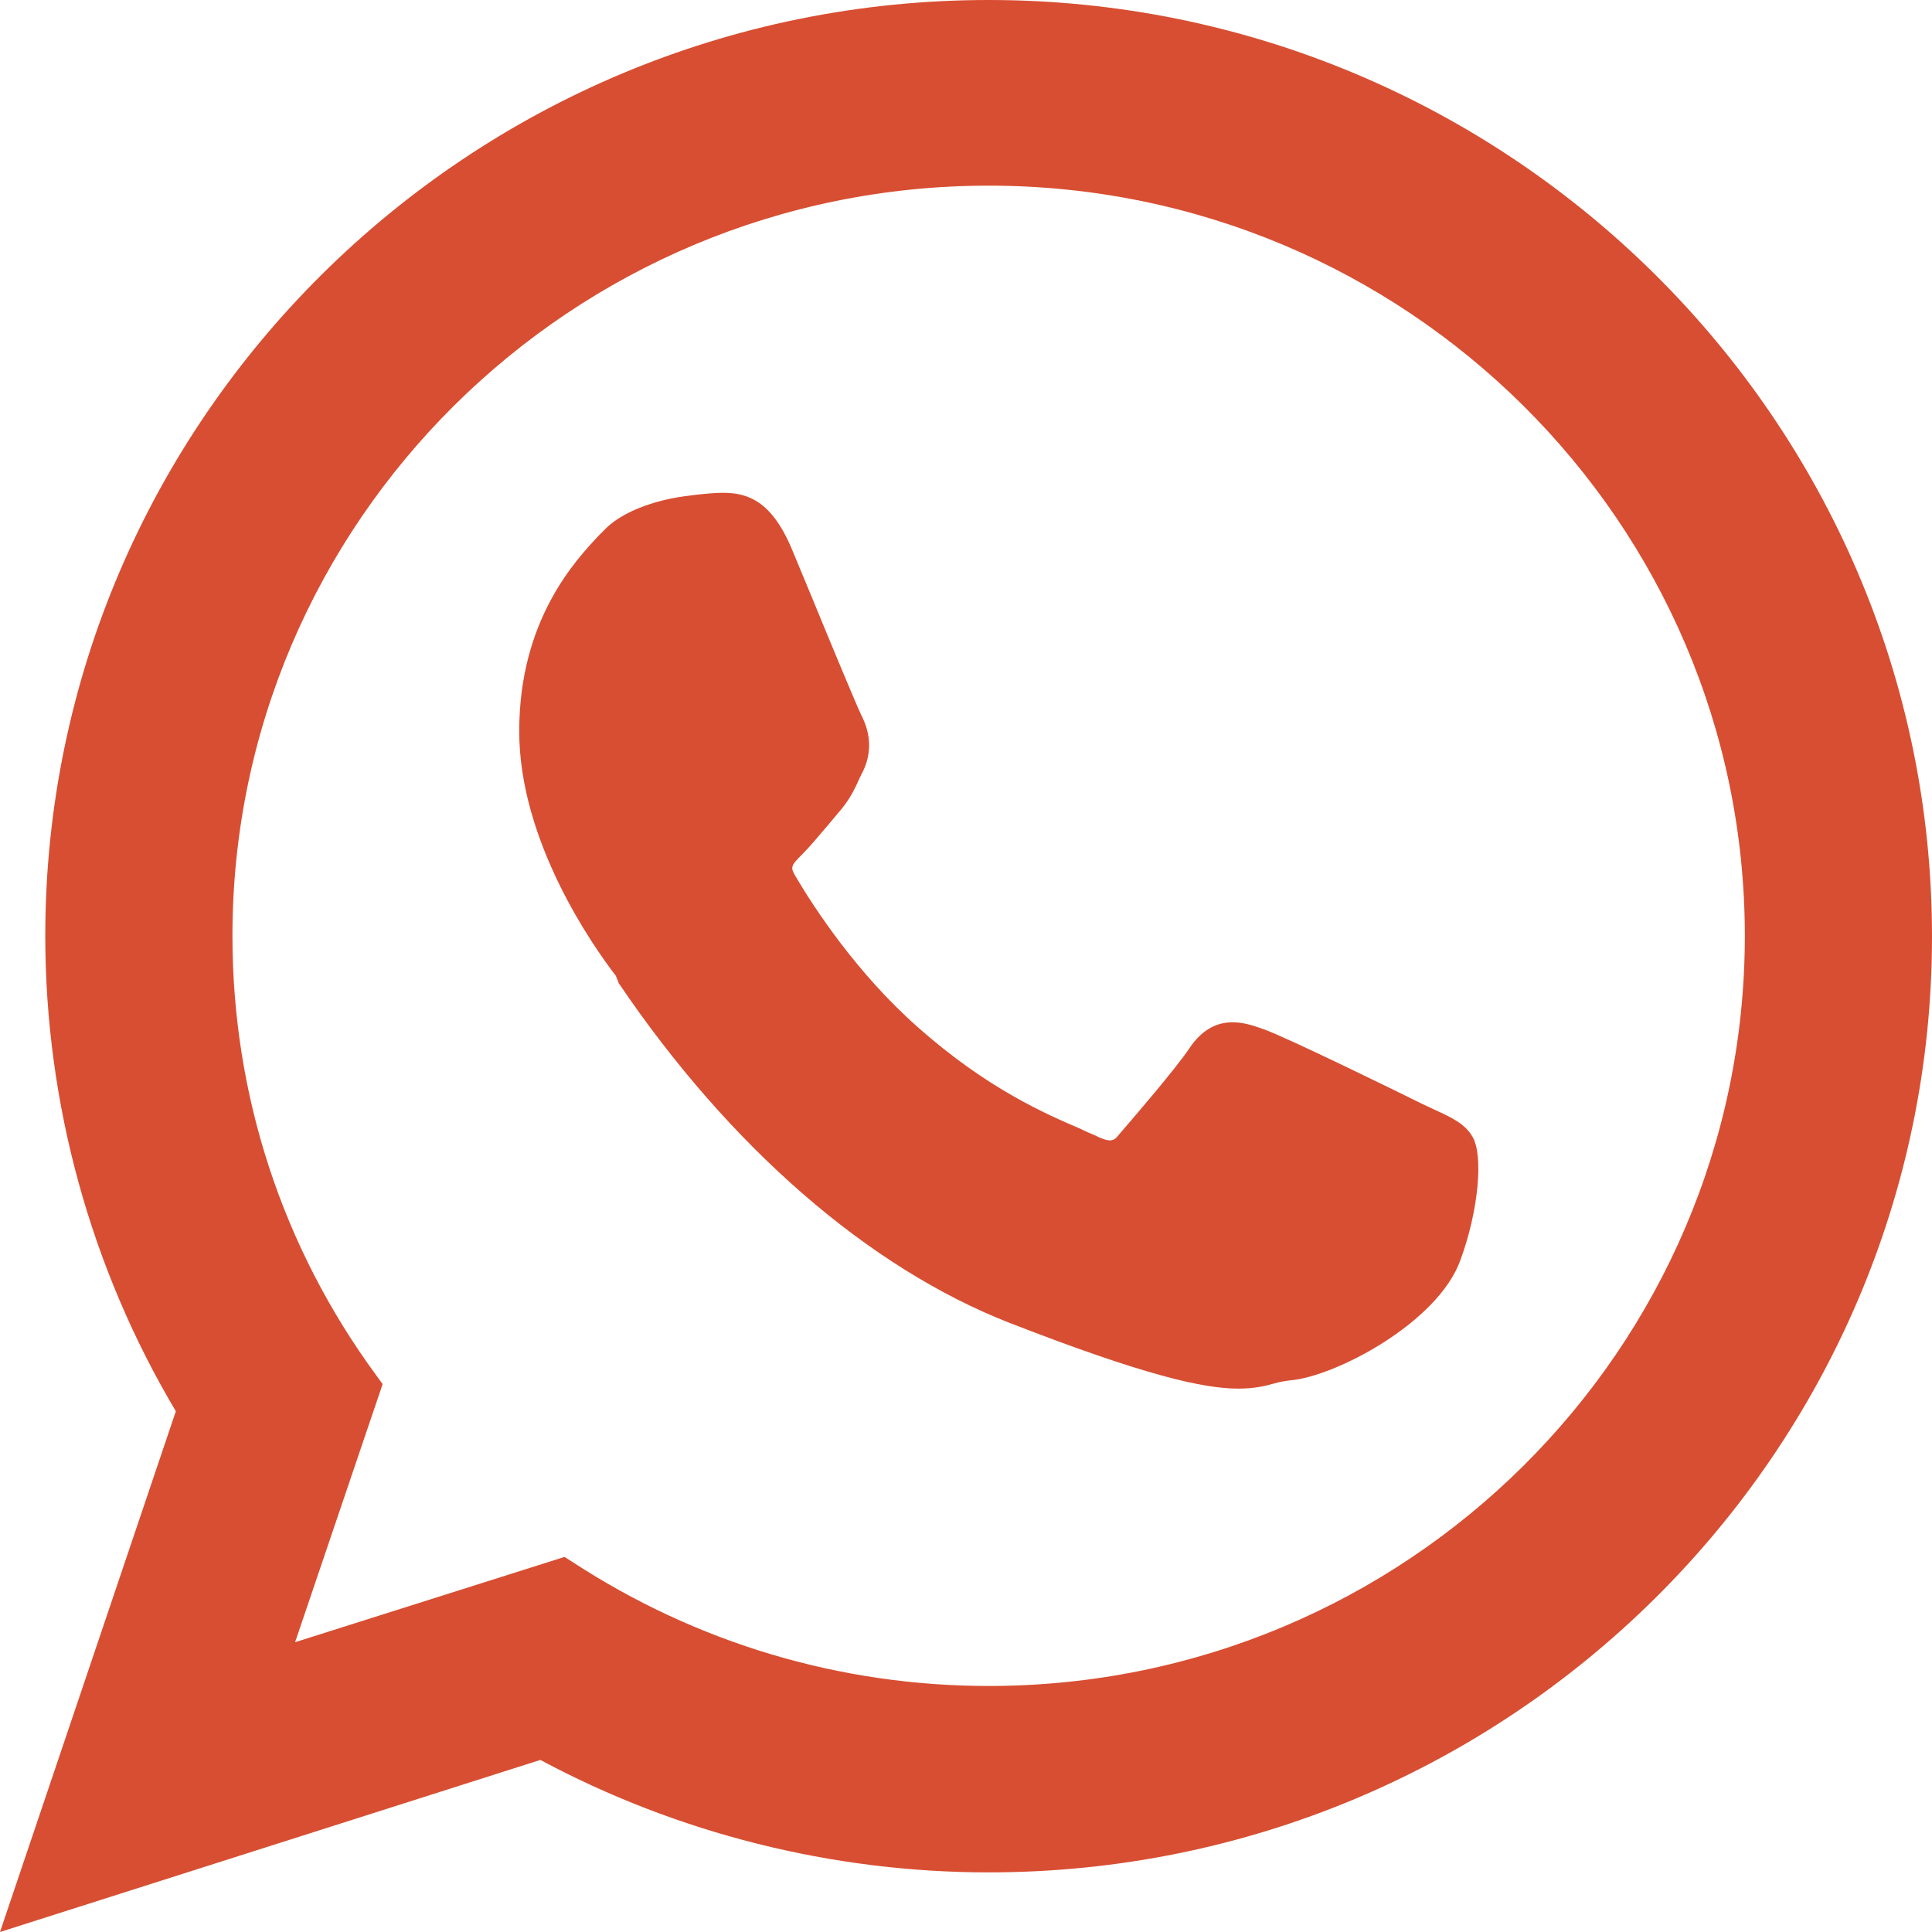
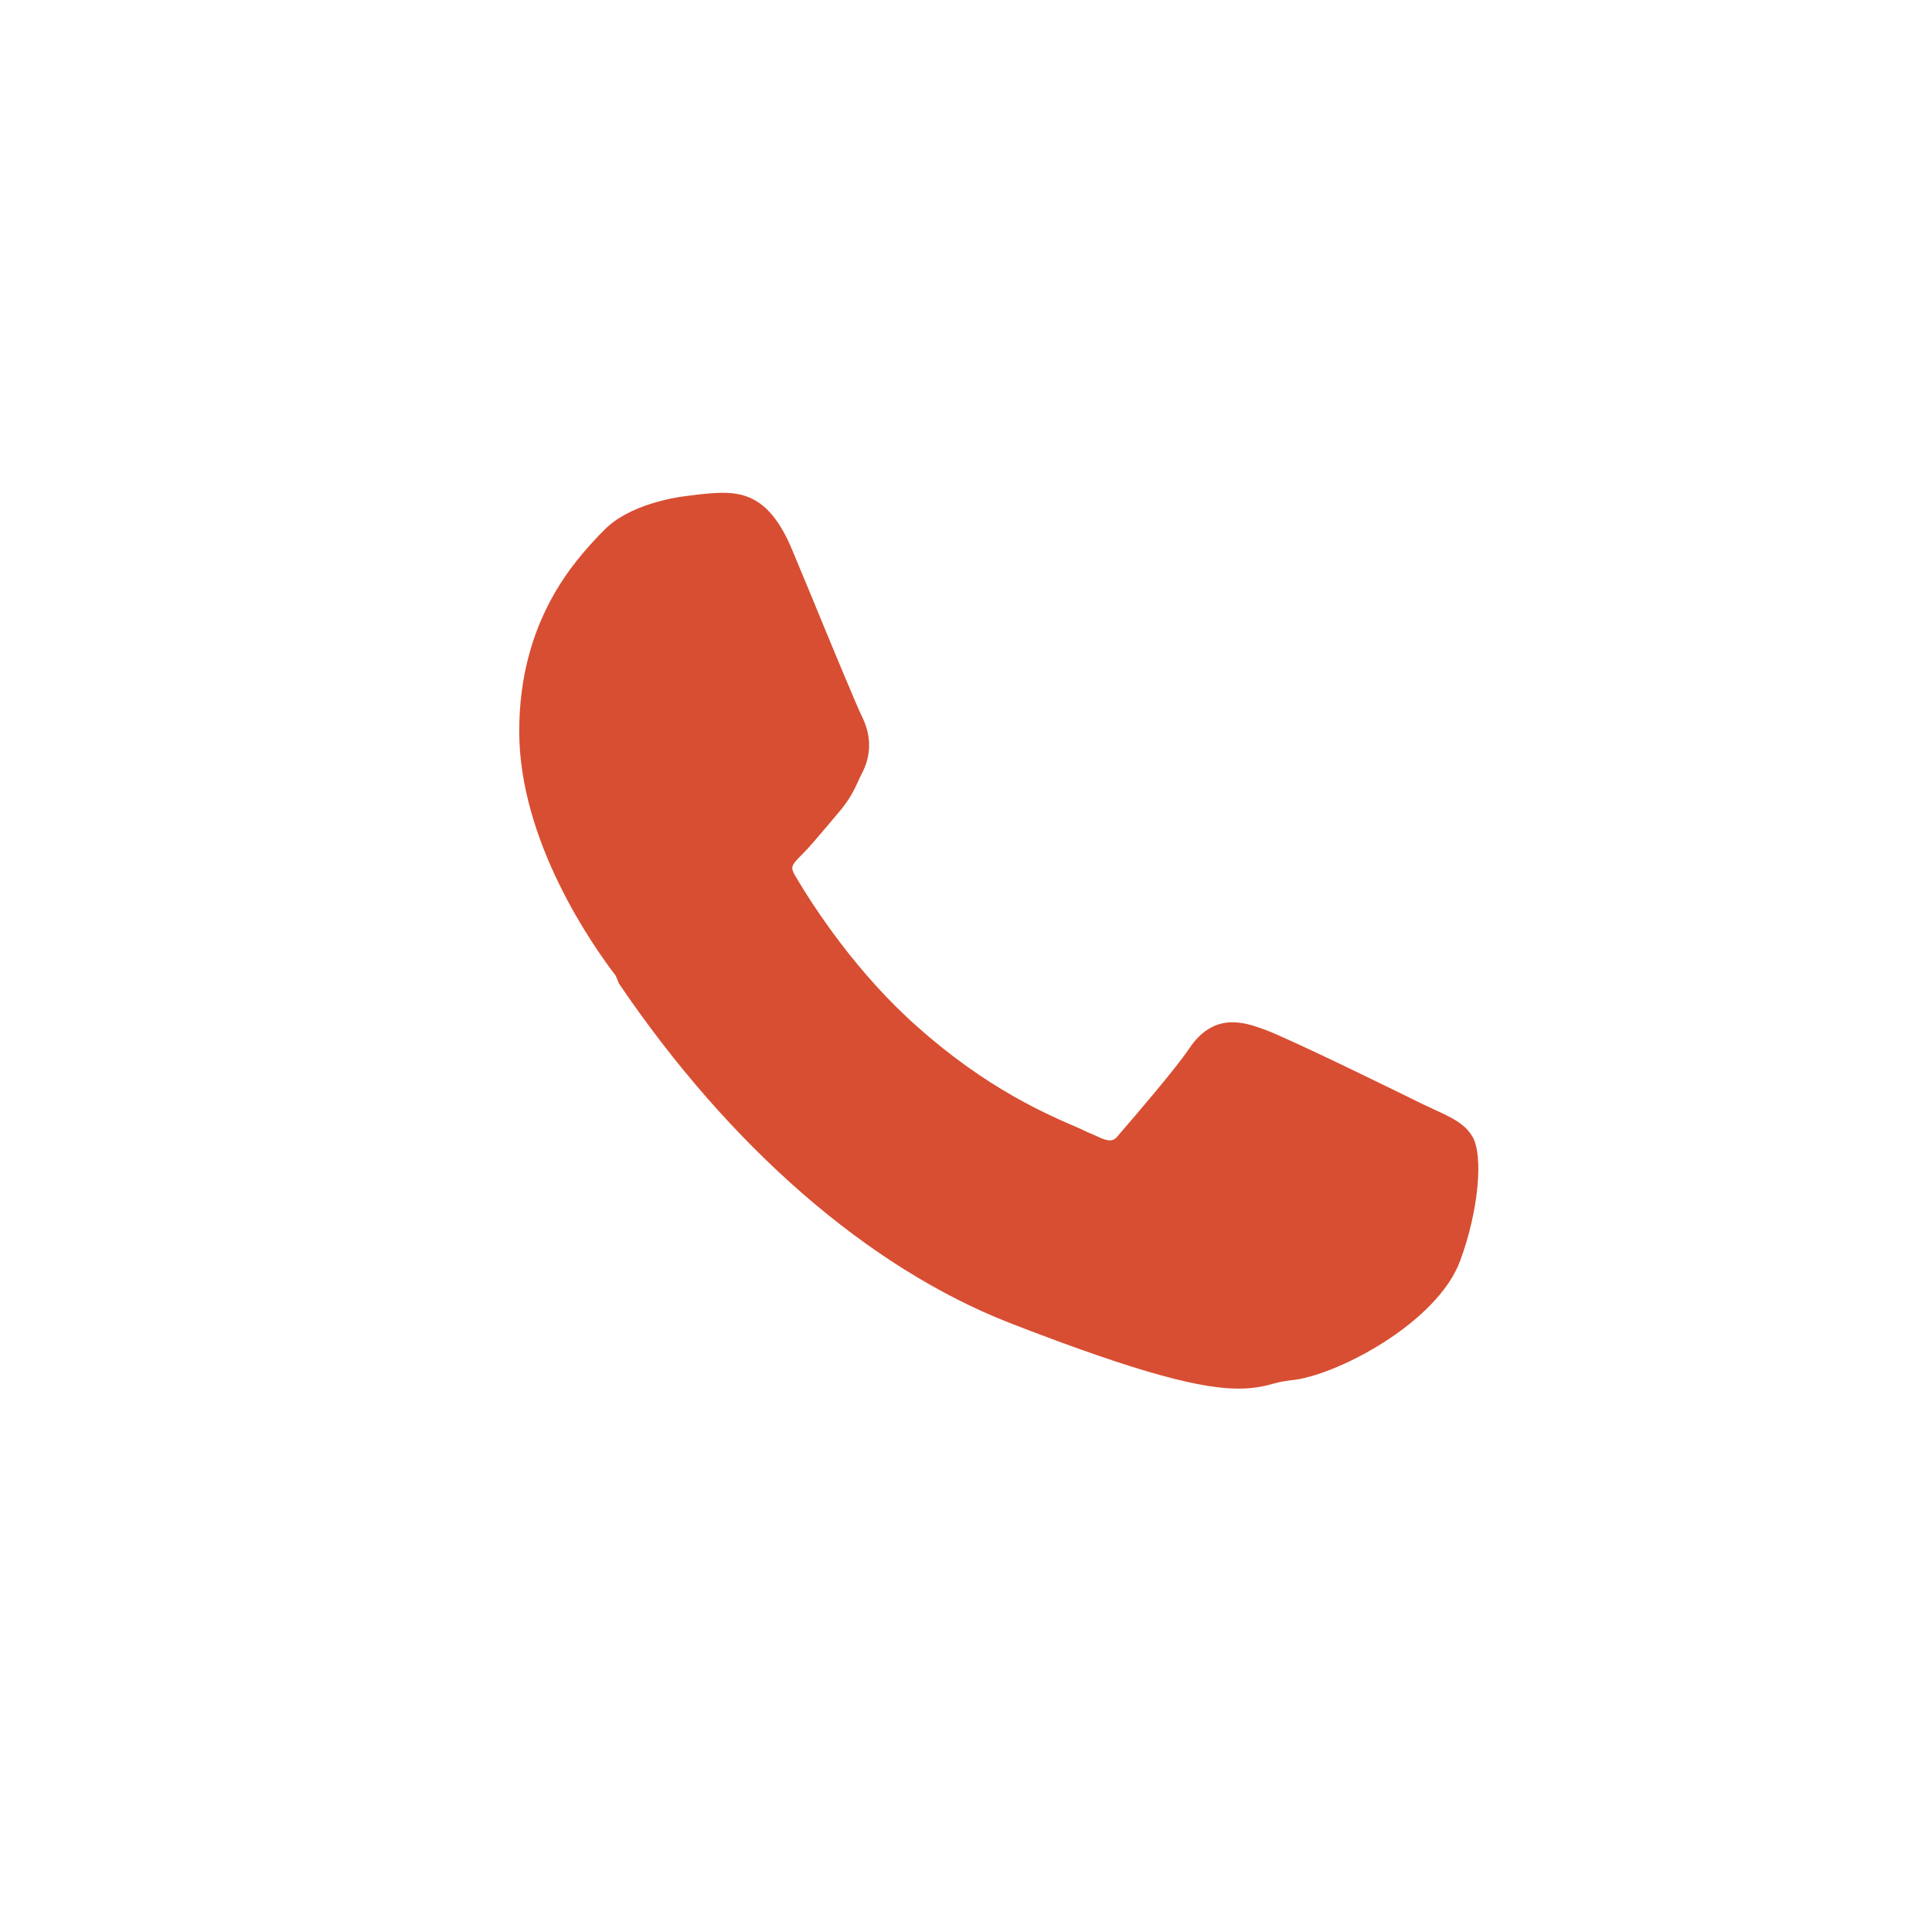
<svg xmlns="http://www.w3.org/2000/svg" version="1.1" id="Camada_1" x="0px" y="0px" viewBox="0 0 256 256" style="enable-background:new 0 0 256 256;" xml:space="preserve">
  <g>
    <path style="fill:#D84E32;" d="M82,130.3c14.7,21.7,33.1,37.7,51.8,45c18,7,25.7,8.7,30.3,8.7c2,0,3.4-0.3,4.8-0.7 c0.7-0.2,1.3-0.3,2.1-0.4c5.9-0.5,19.5-7.6,22.5-15.9c2.4-6.5,3.1-13.9,1.6-16.4c-1-1.7-2.7-2.5-5.1-3.6l-1.7-0.8 c-2.2-1.1-17.7-8.7-20.8-9.8c-2.5-0.9-6.6-2.4-9.9,2.5c-1.8,2.7-7.4,9.2-9.3,11.4c-0.7,0.9-1.1,1.2-3.3,0.1c-0.5-0.2-1.2-0.5-2-0.9 c-4.2-1.8-12.2-5.2-21.5-13.5c-7.9-7-13.5-15.5-16.1-19.9c-0.7-1.2-0.6-1.4,0.9-2.9c0.9-0.9,2-2.2,3.1-3.5l1.6-1.9 c1.5-1.7,2.2-3.1,2.9-4.7l0.4-0.8c1.8-3.6,0.3-6.6-0.2-7.6c-0.5-1-4-9.4-6.5-15.5l-2.7-6.5c-2.7-6.4-5.9-7.4-9.1-7.4 c0,0-0.1,0-0.1,0c-1.9,0-5.3,0.5-5.3,0.5c-0.7,0.1-7.1,1-10.4,4.5l-0.6,0.6c-3.2,3.4-10.6,11.3-10.6,26c0,14.6,9.8,28.5,12.8,32.4 L82,130.3z" />
-     <path style="fill:#D84E32;" d="M131,0c-68.9,0-125,55.6-125,124c0,22.2,6,44,17.3,63L0,256l71.6-22.8c18.1,9.7,38.6,14.9,59.4,14.9 c68.9,0,125-55.6,125-124S199.9,0,131,0z M49.9,182.3c-12.5-17-19.1-37.2-19.1-58.3c0-54.8,44.9-99.4,100.2-99.4 s100.2,44.6,100.2,99.4c0,54.8-44.9,99.4-100.2,99.4c-19.7,0-38.7-5.7-55.1-16.4l-1.1-0.7l-35.7,11.3l11.6-34.2L49.9,182.3z" />
  </g>
</svg>